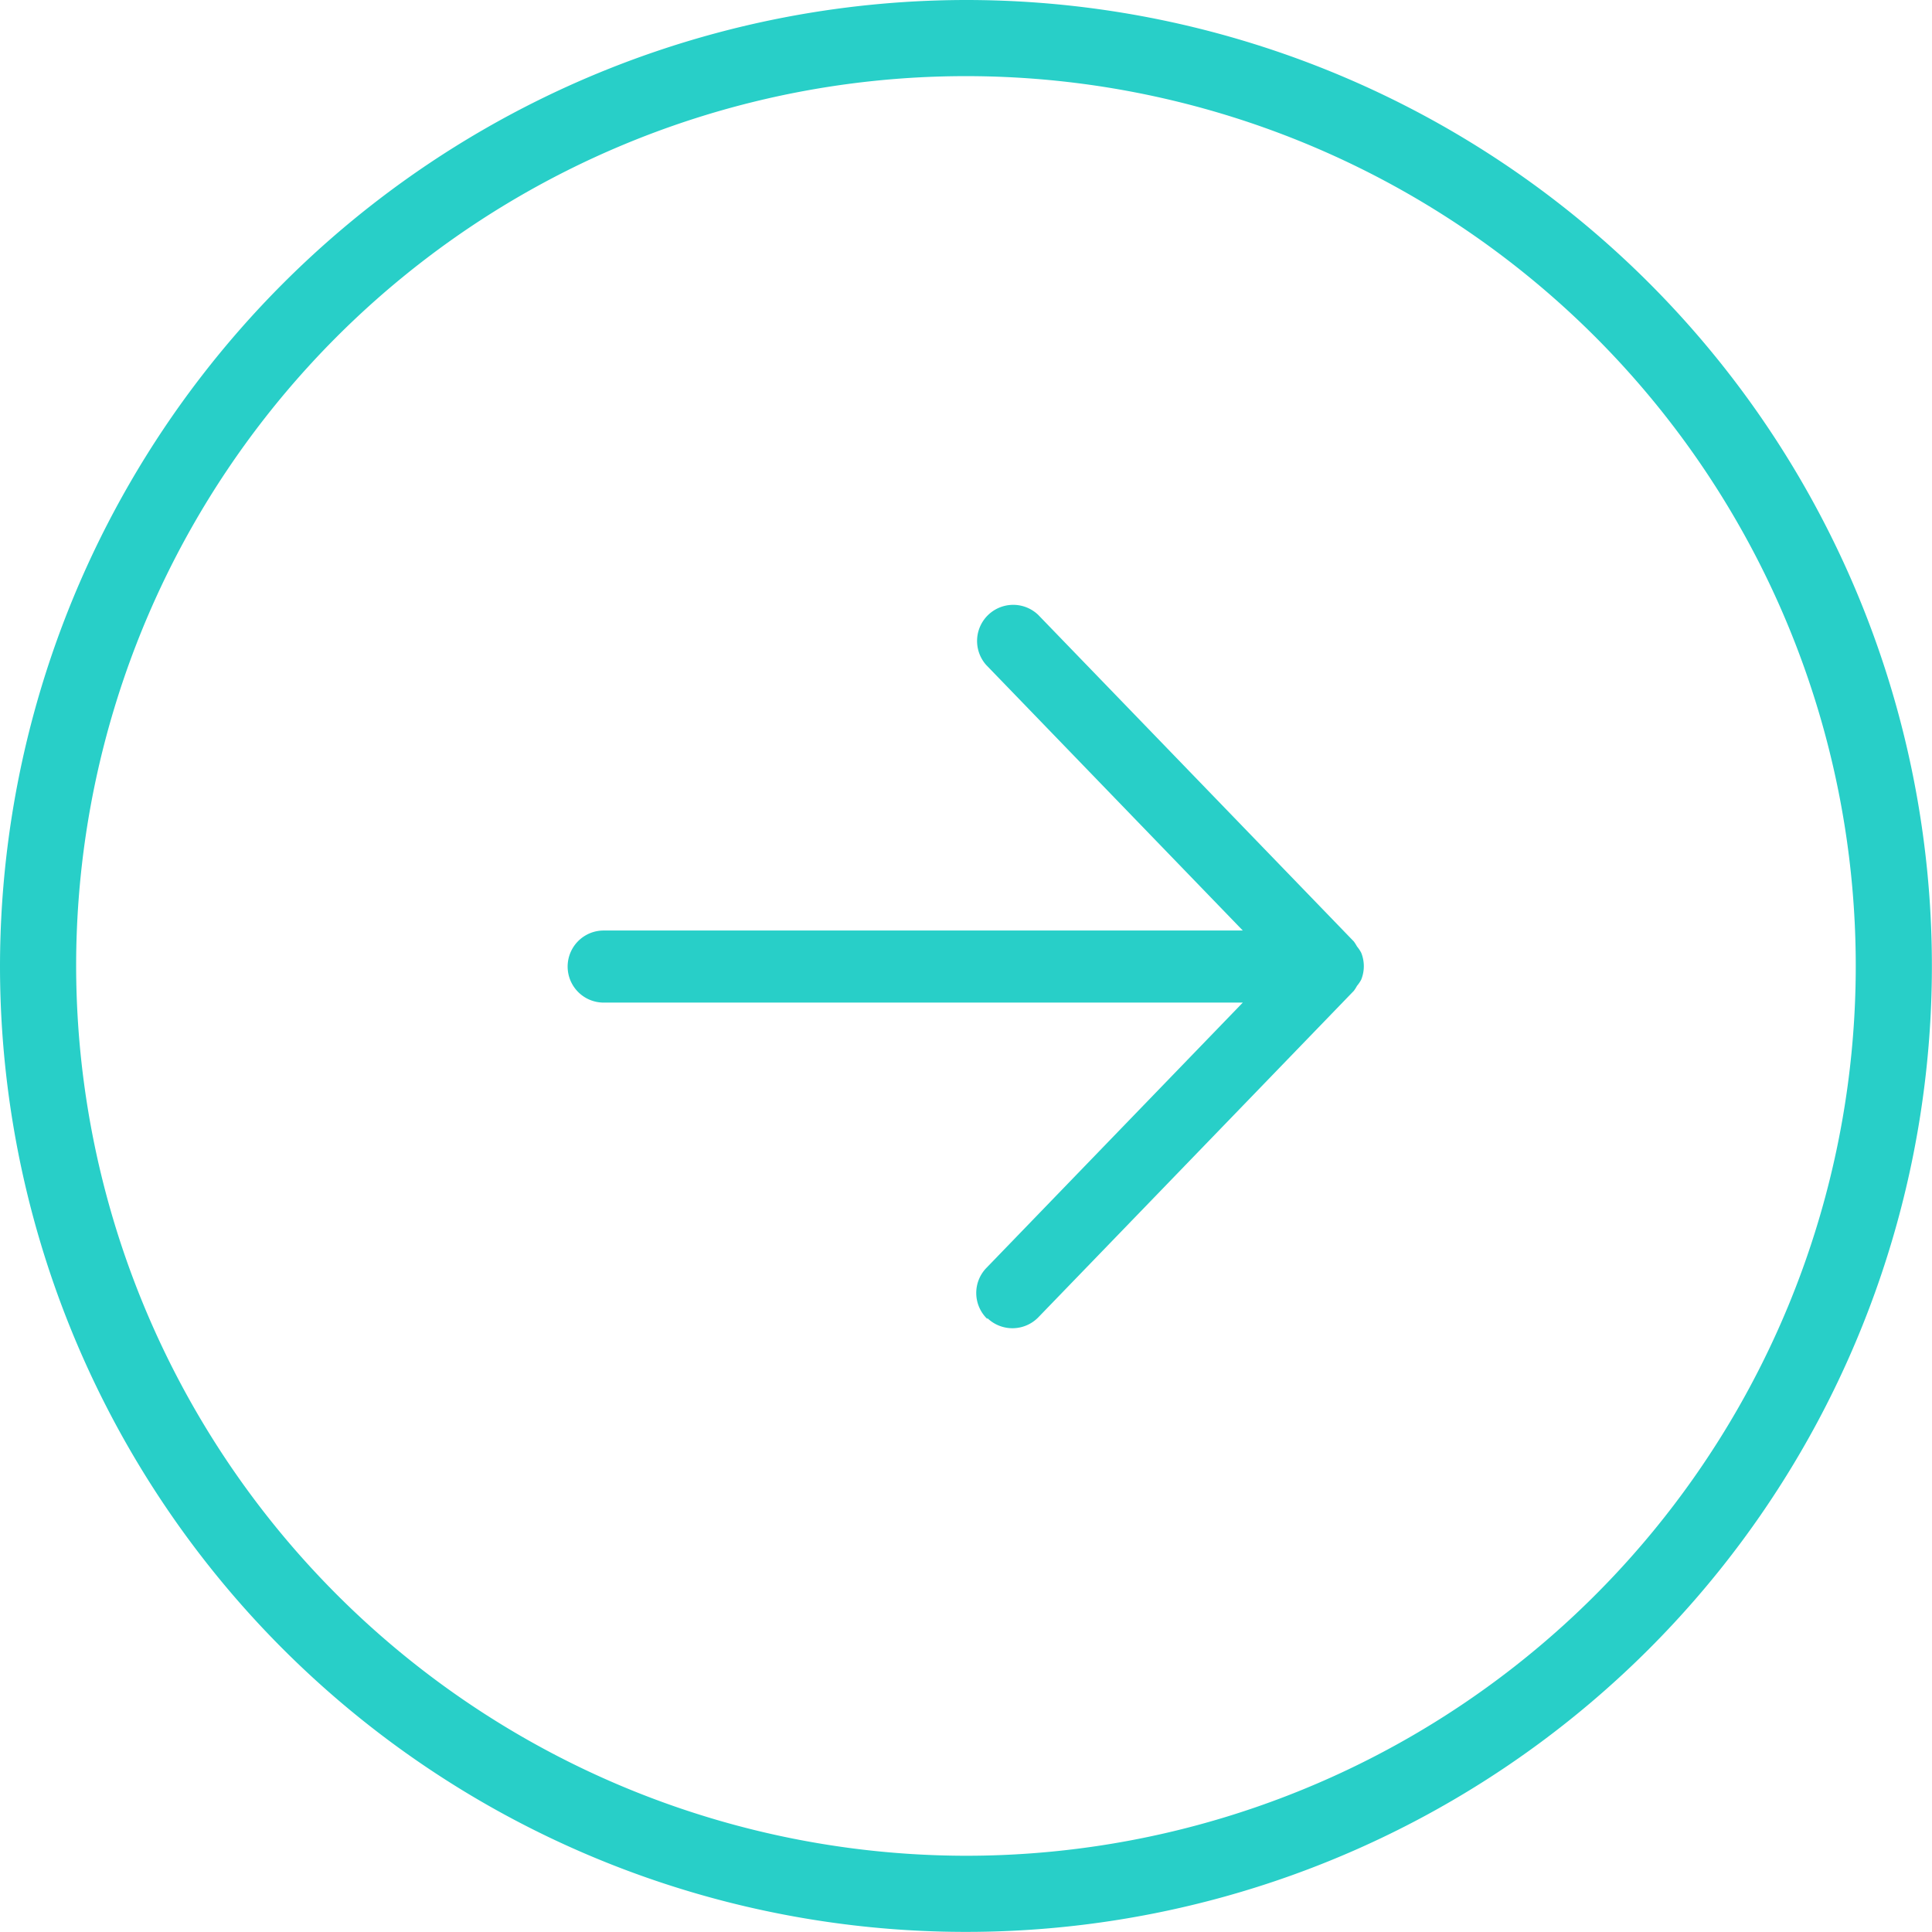
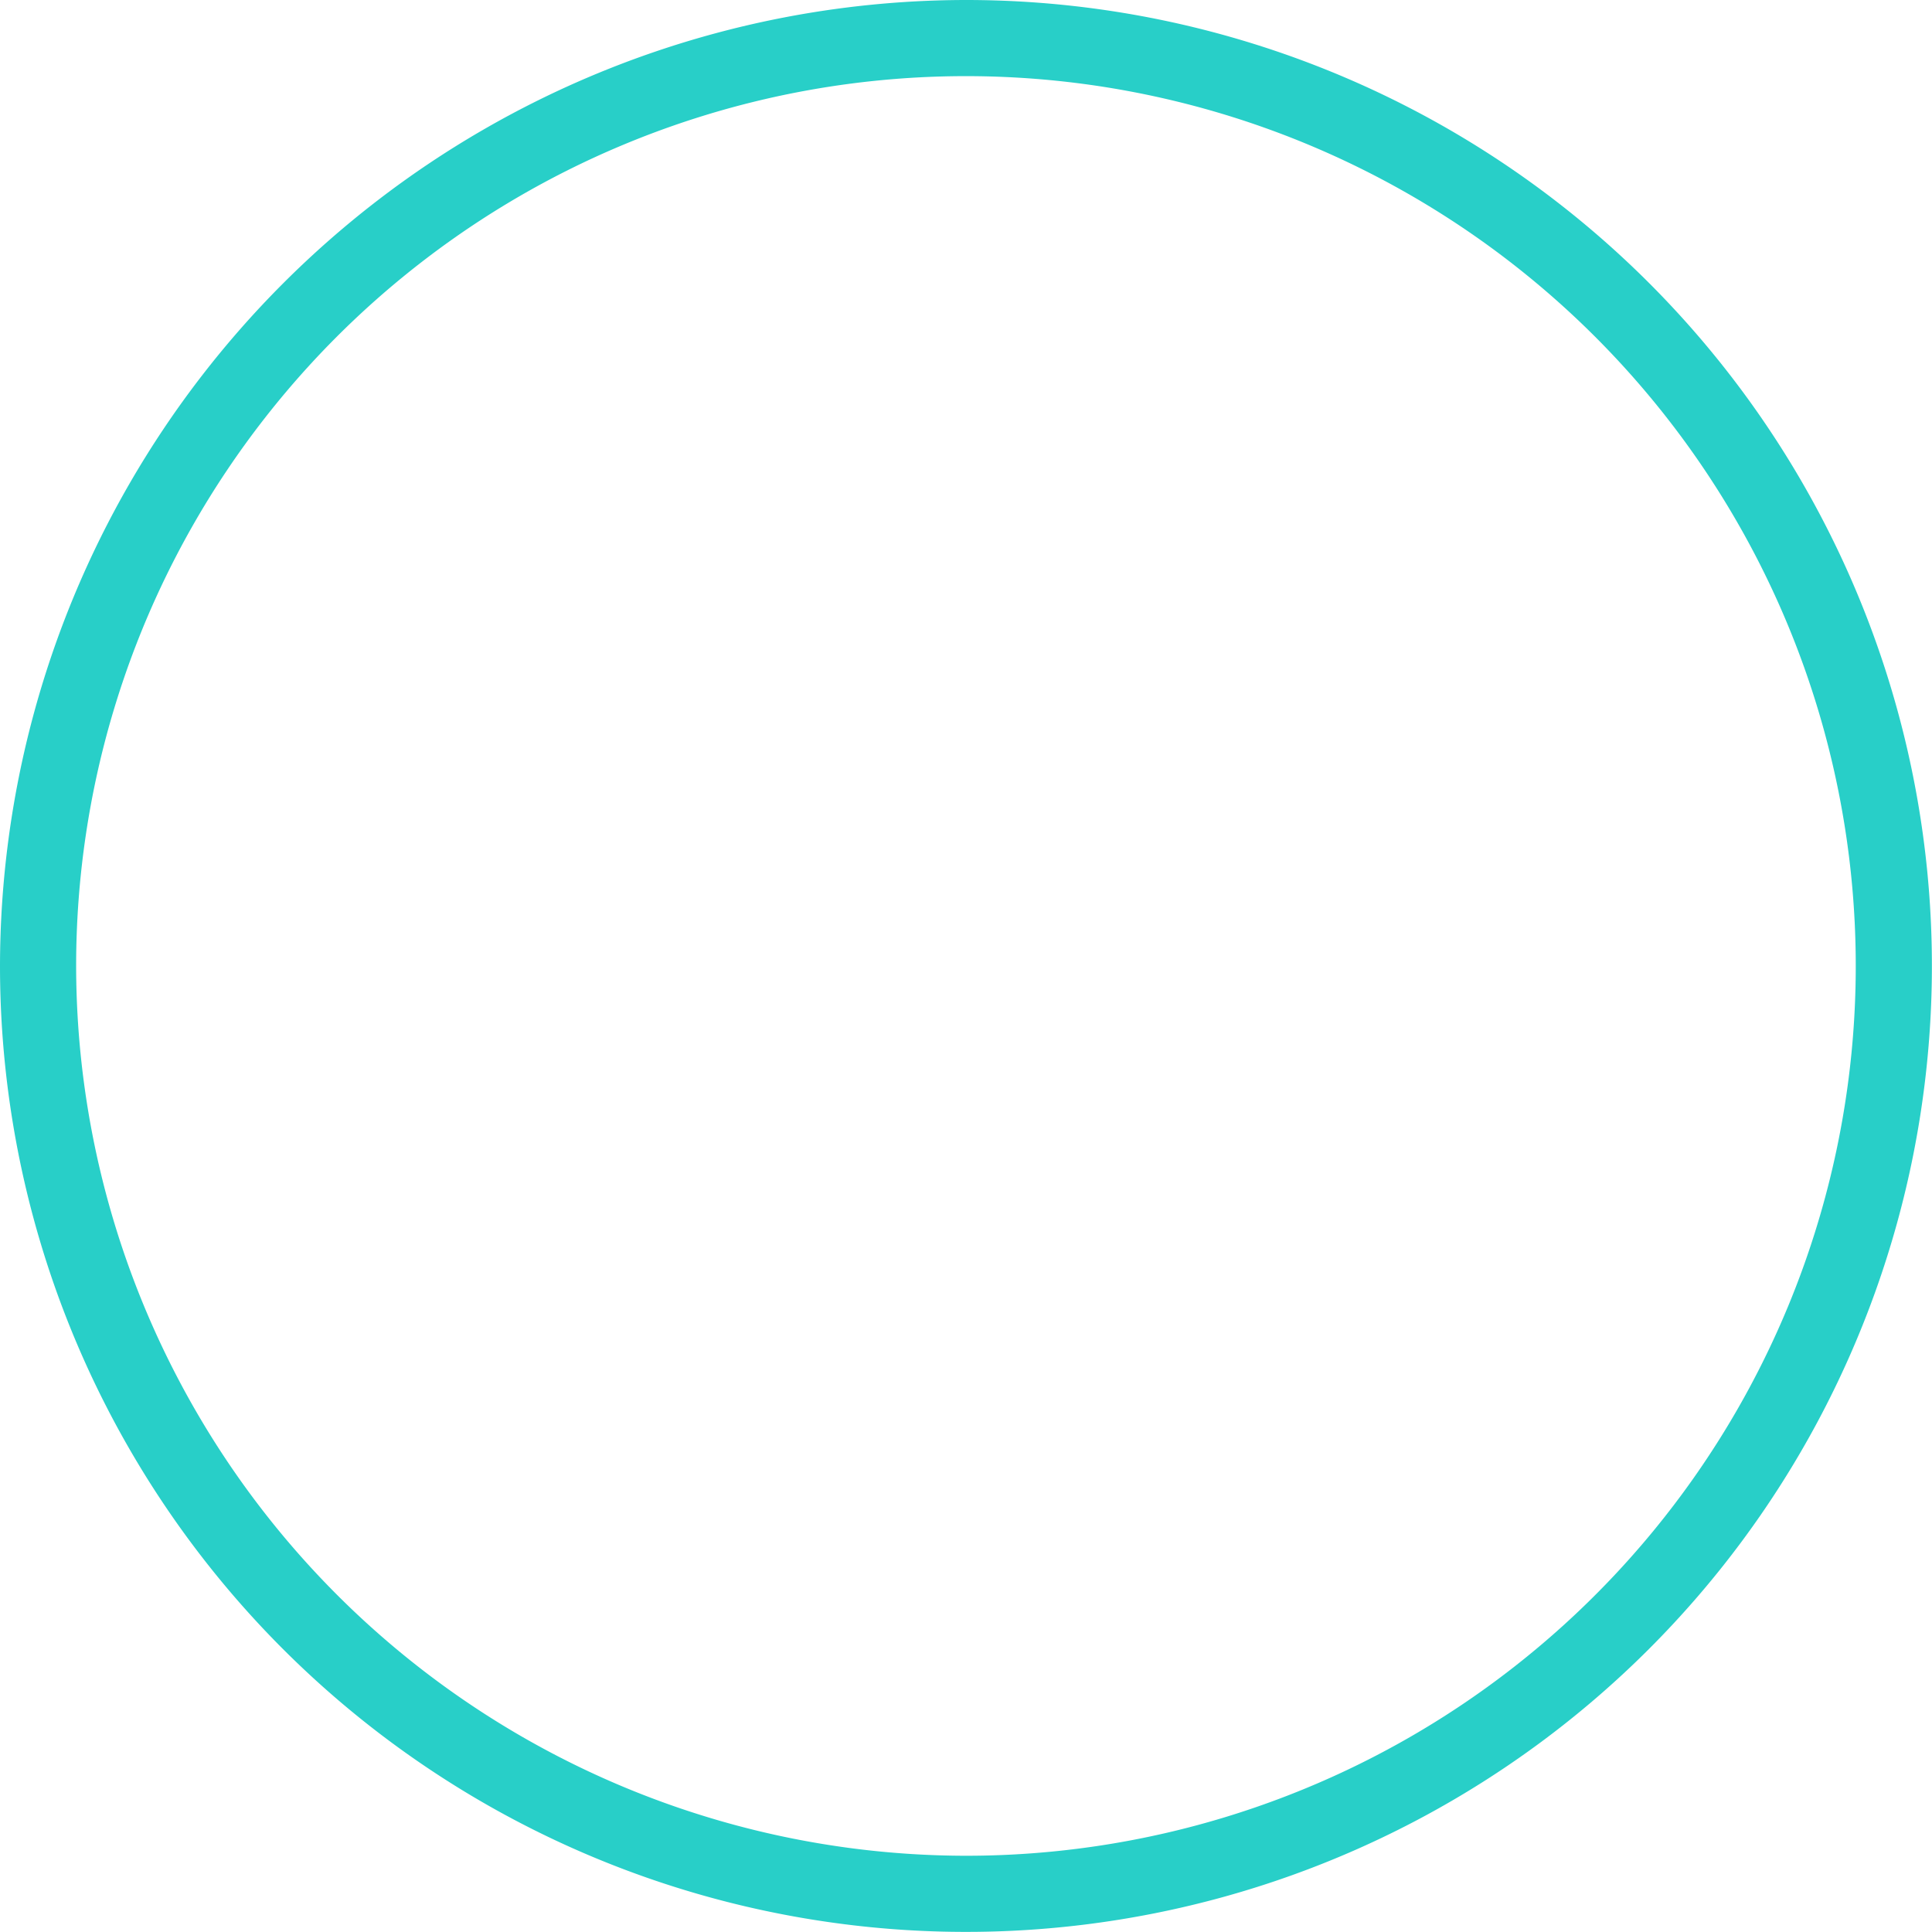
<svg xmlns="http://www.w3.org/2000/svg" width="19.031" height="19.03" viewBox="0 0 19.031 19.03">
  <g transform="translate(-563.625 -1414.985)">
    <path d="M527.86,1341.809a9.515,9.515,0,1,1-9.516,9.515A9.526,9.526,0,0,1,527.86,1341.809Zm0,18.28a8.765,8.765,0,1,0-8.766-8.765A8.775,8.775,0,0,0,527.86,1360.089Z" transform="translate(45.281 73.176)" fill="#28cfc8" />
-     <path d="M528.068,1354.8a.355.355,0,0,1-.009-.5l2.527-2.615h-6.291a.355.355,0,1,1-.009-.71h6.3l-2.527-2.615a.356.356,0,0,1,.512-.494l3.109,3.217a.5.5,0,0,1,.031.049.367.367,0,0,1,.041.061v0a.353.353,0,0,1,0,.267v0a.353.353,0,0,1-.041.06.41.41,0,0,1-.031.049l-3.109,3.217a.356.356,0,0,1-.5.008" transform="translate(45.281 73.176)" fill="#28cfc8" />
  </g>
</svg>